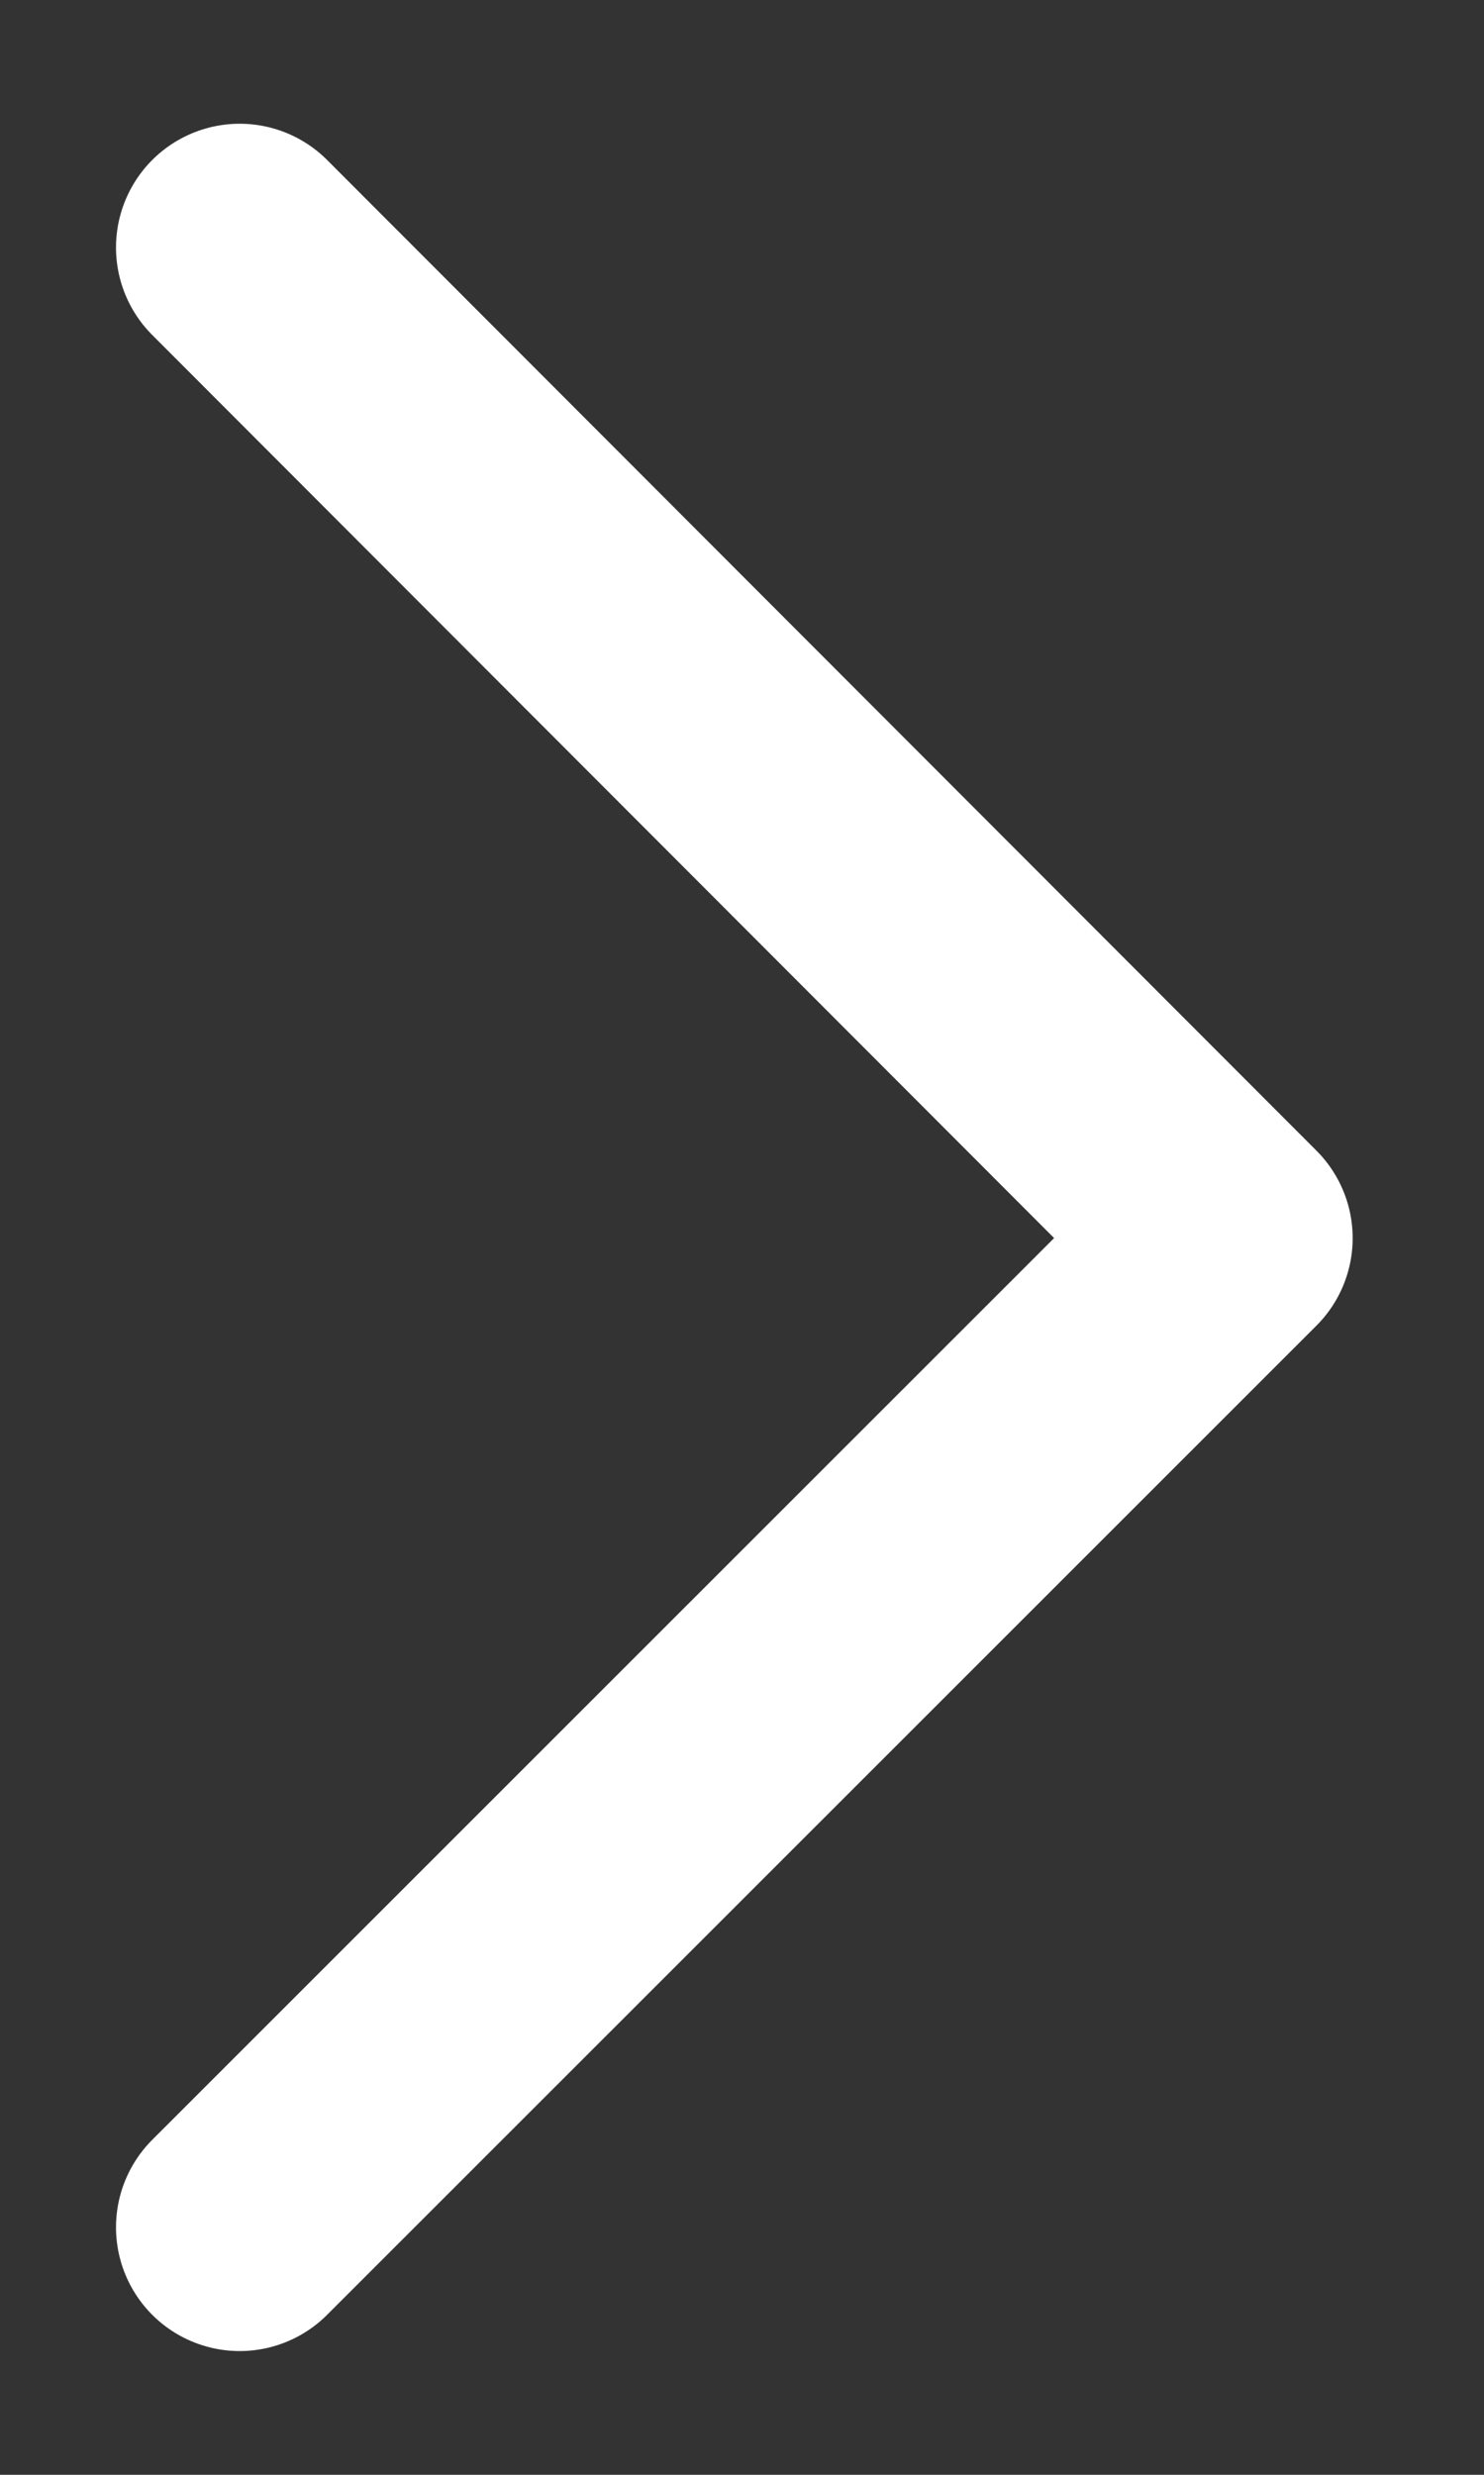
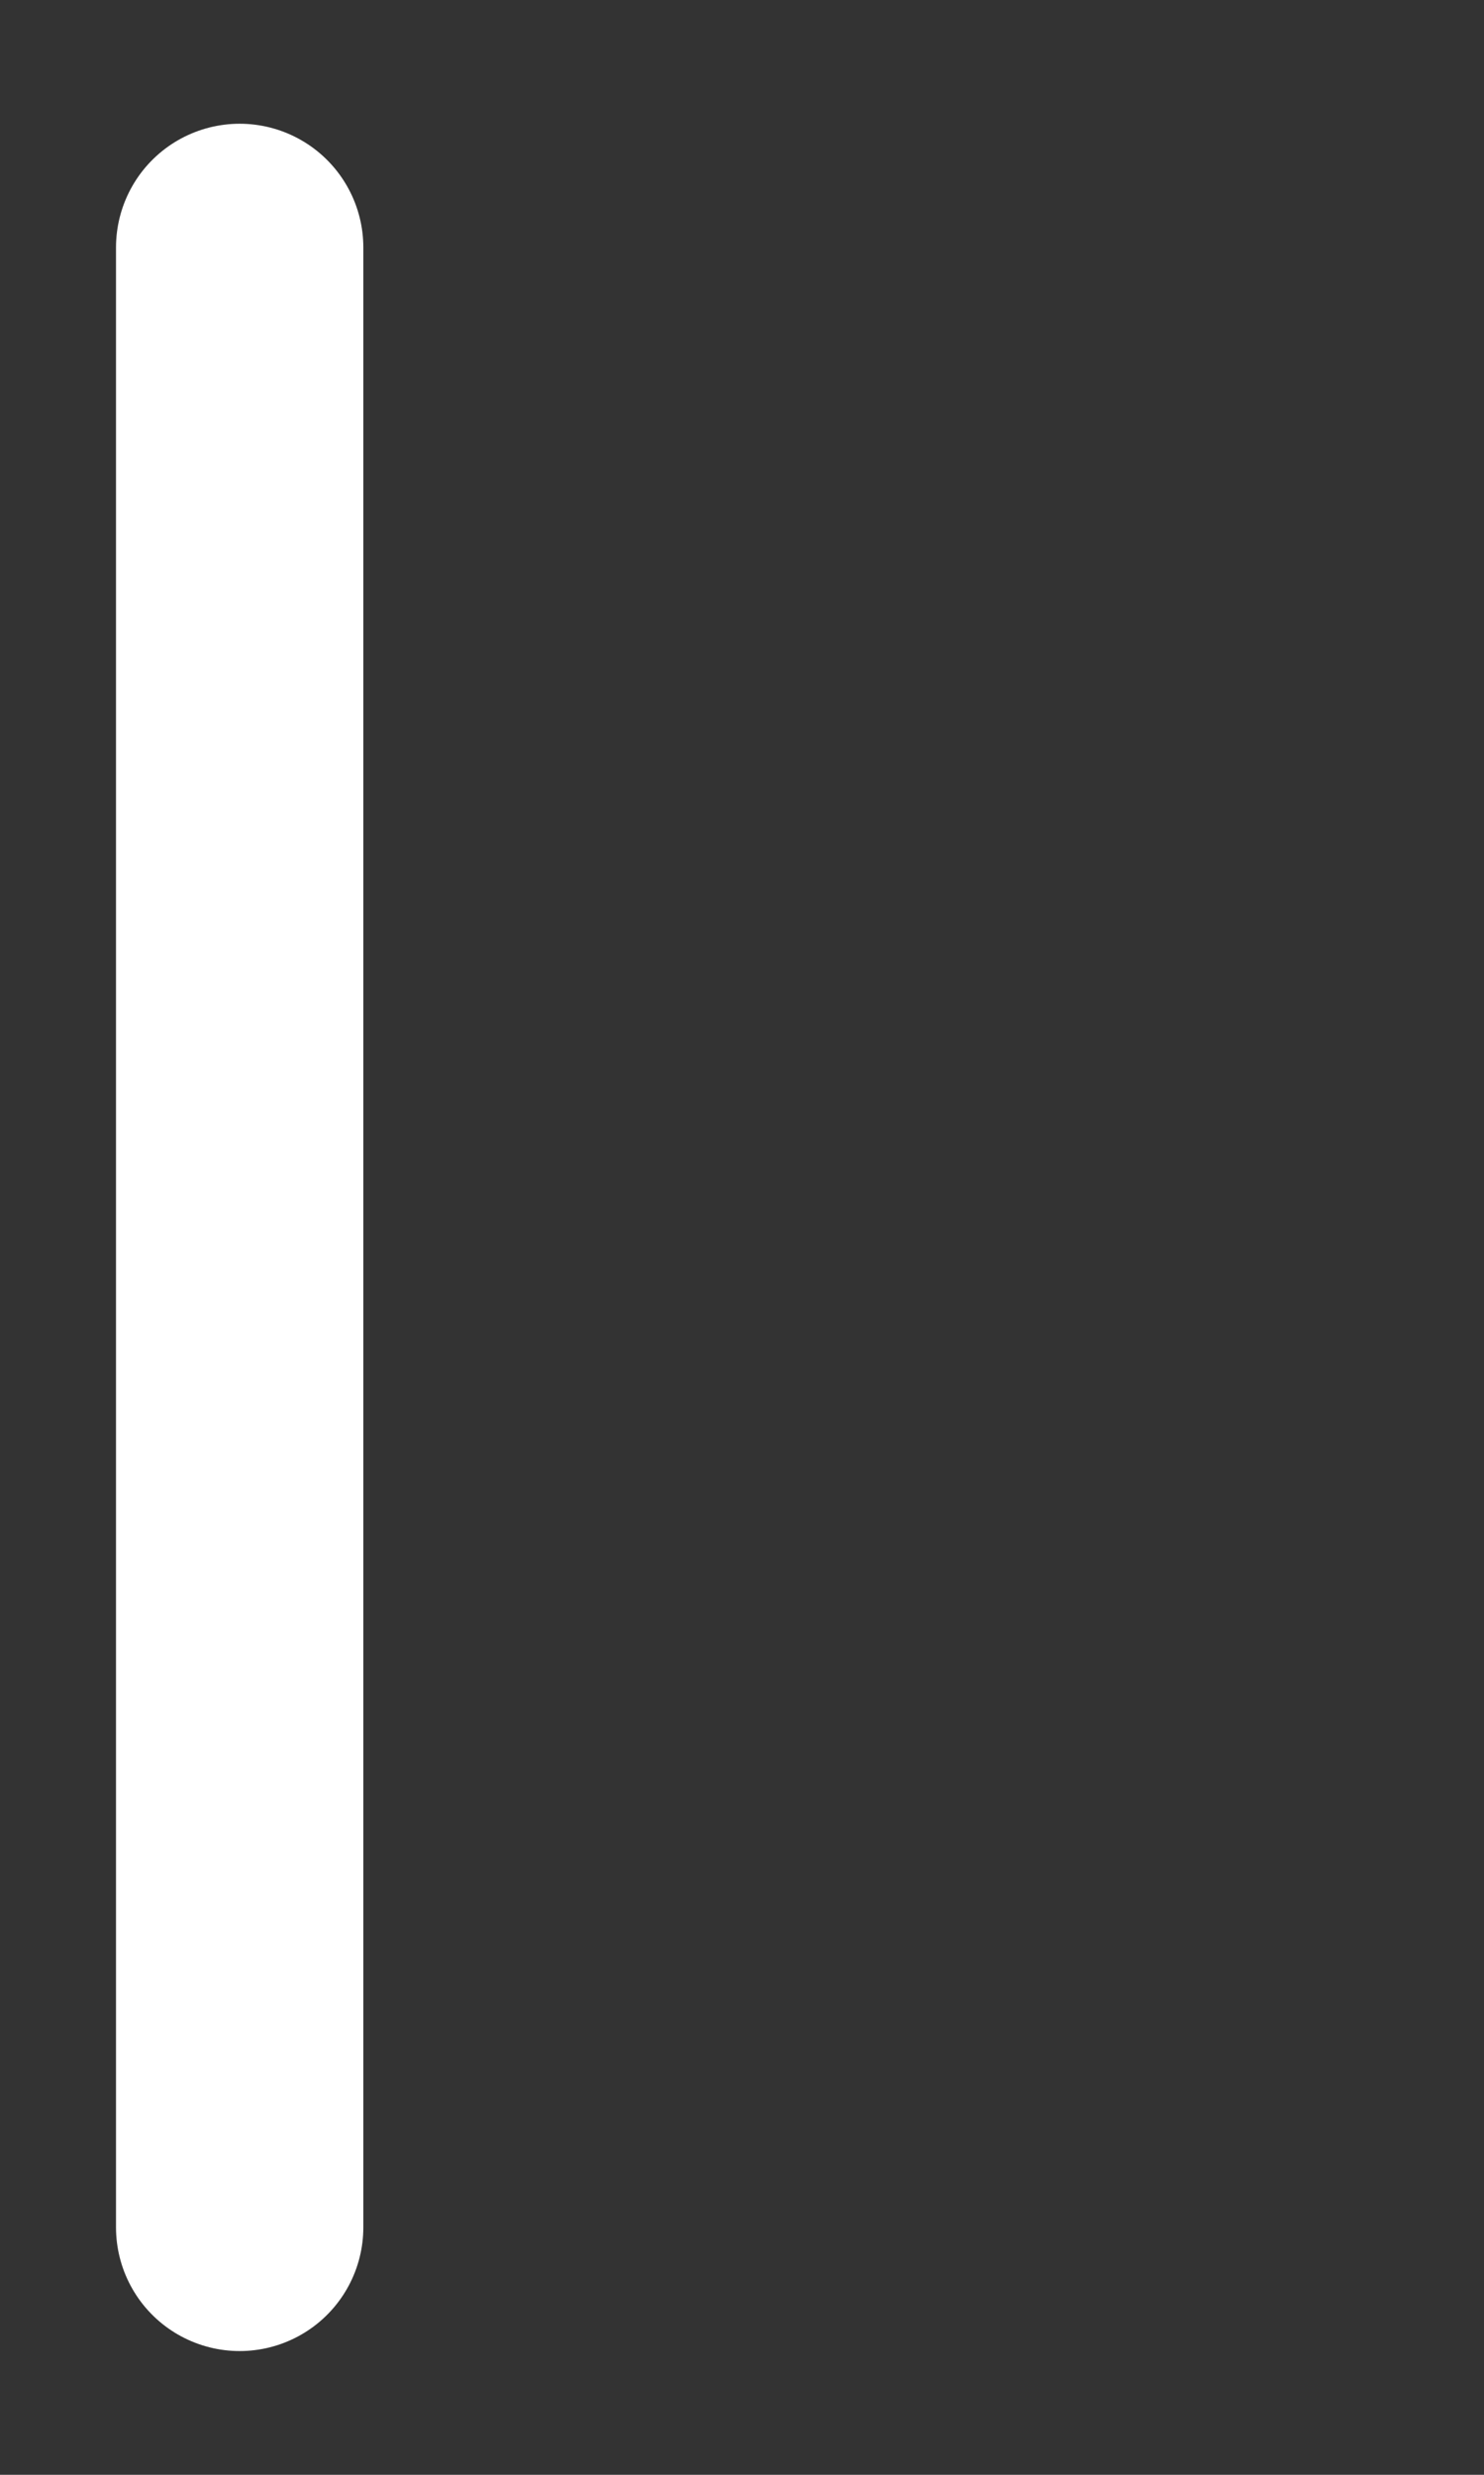
<svg xmlns="http://www.w3.org/2000/svg" width="6" height="10" viewBox="0 0 6 10" fill="none">
  <rect x="0" y="0" width="6" height="10" fill="#333333" stroke="none" />
-   <path d="M0.969 1L4.969 5.003L0.969 9" stroke="white" stroke-miterlimit="10" stroke-linecap="round" stroke-linejoin="round" />
+   <path d="M0.969 1L0.969 9" stroke="white" stroke-miterlimit="10" stroke-linecap="round" stroke-linejoin="round" />
</svg>